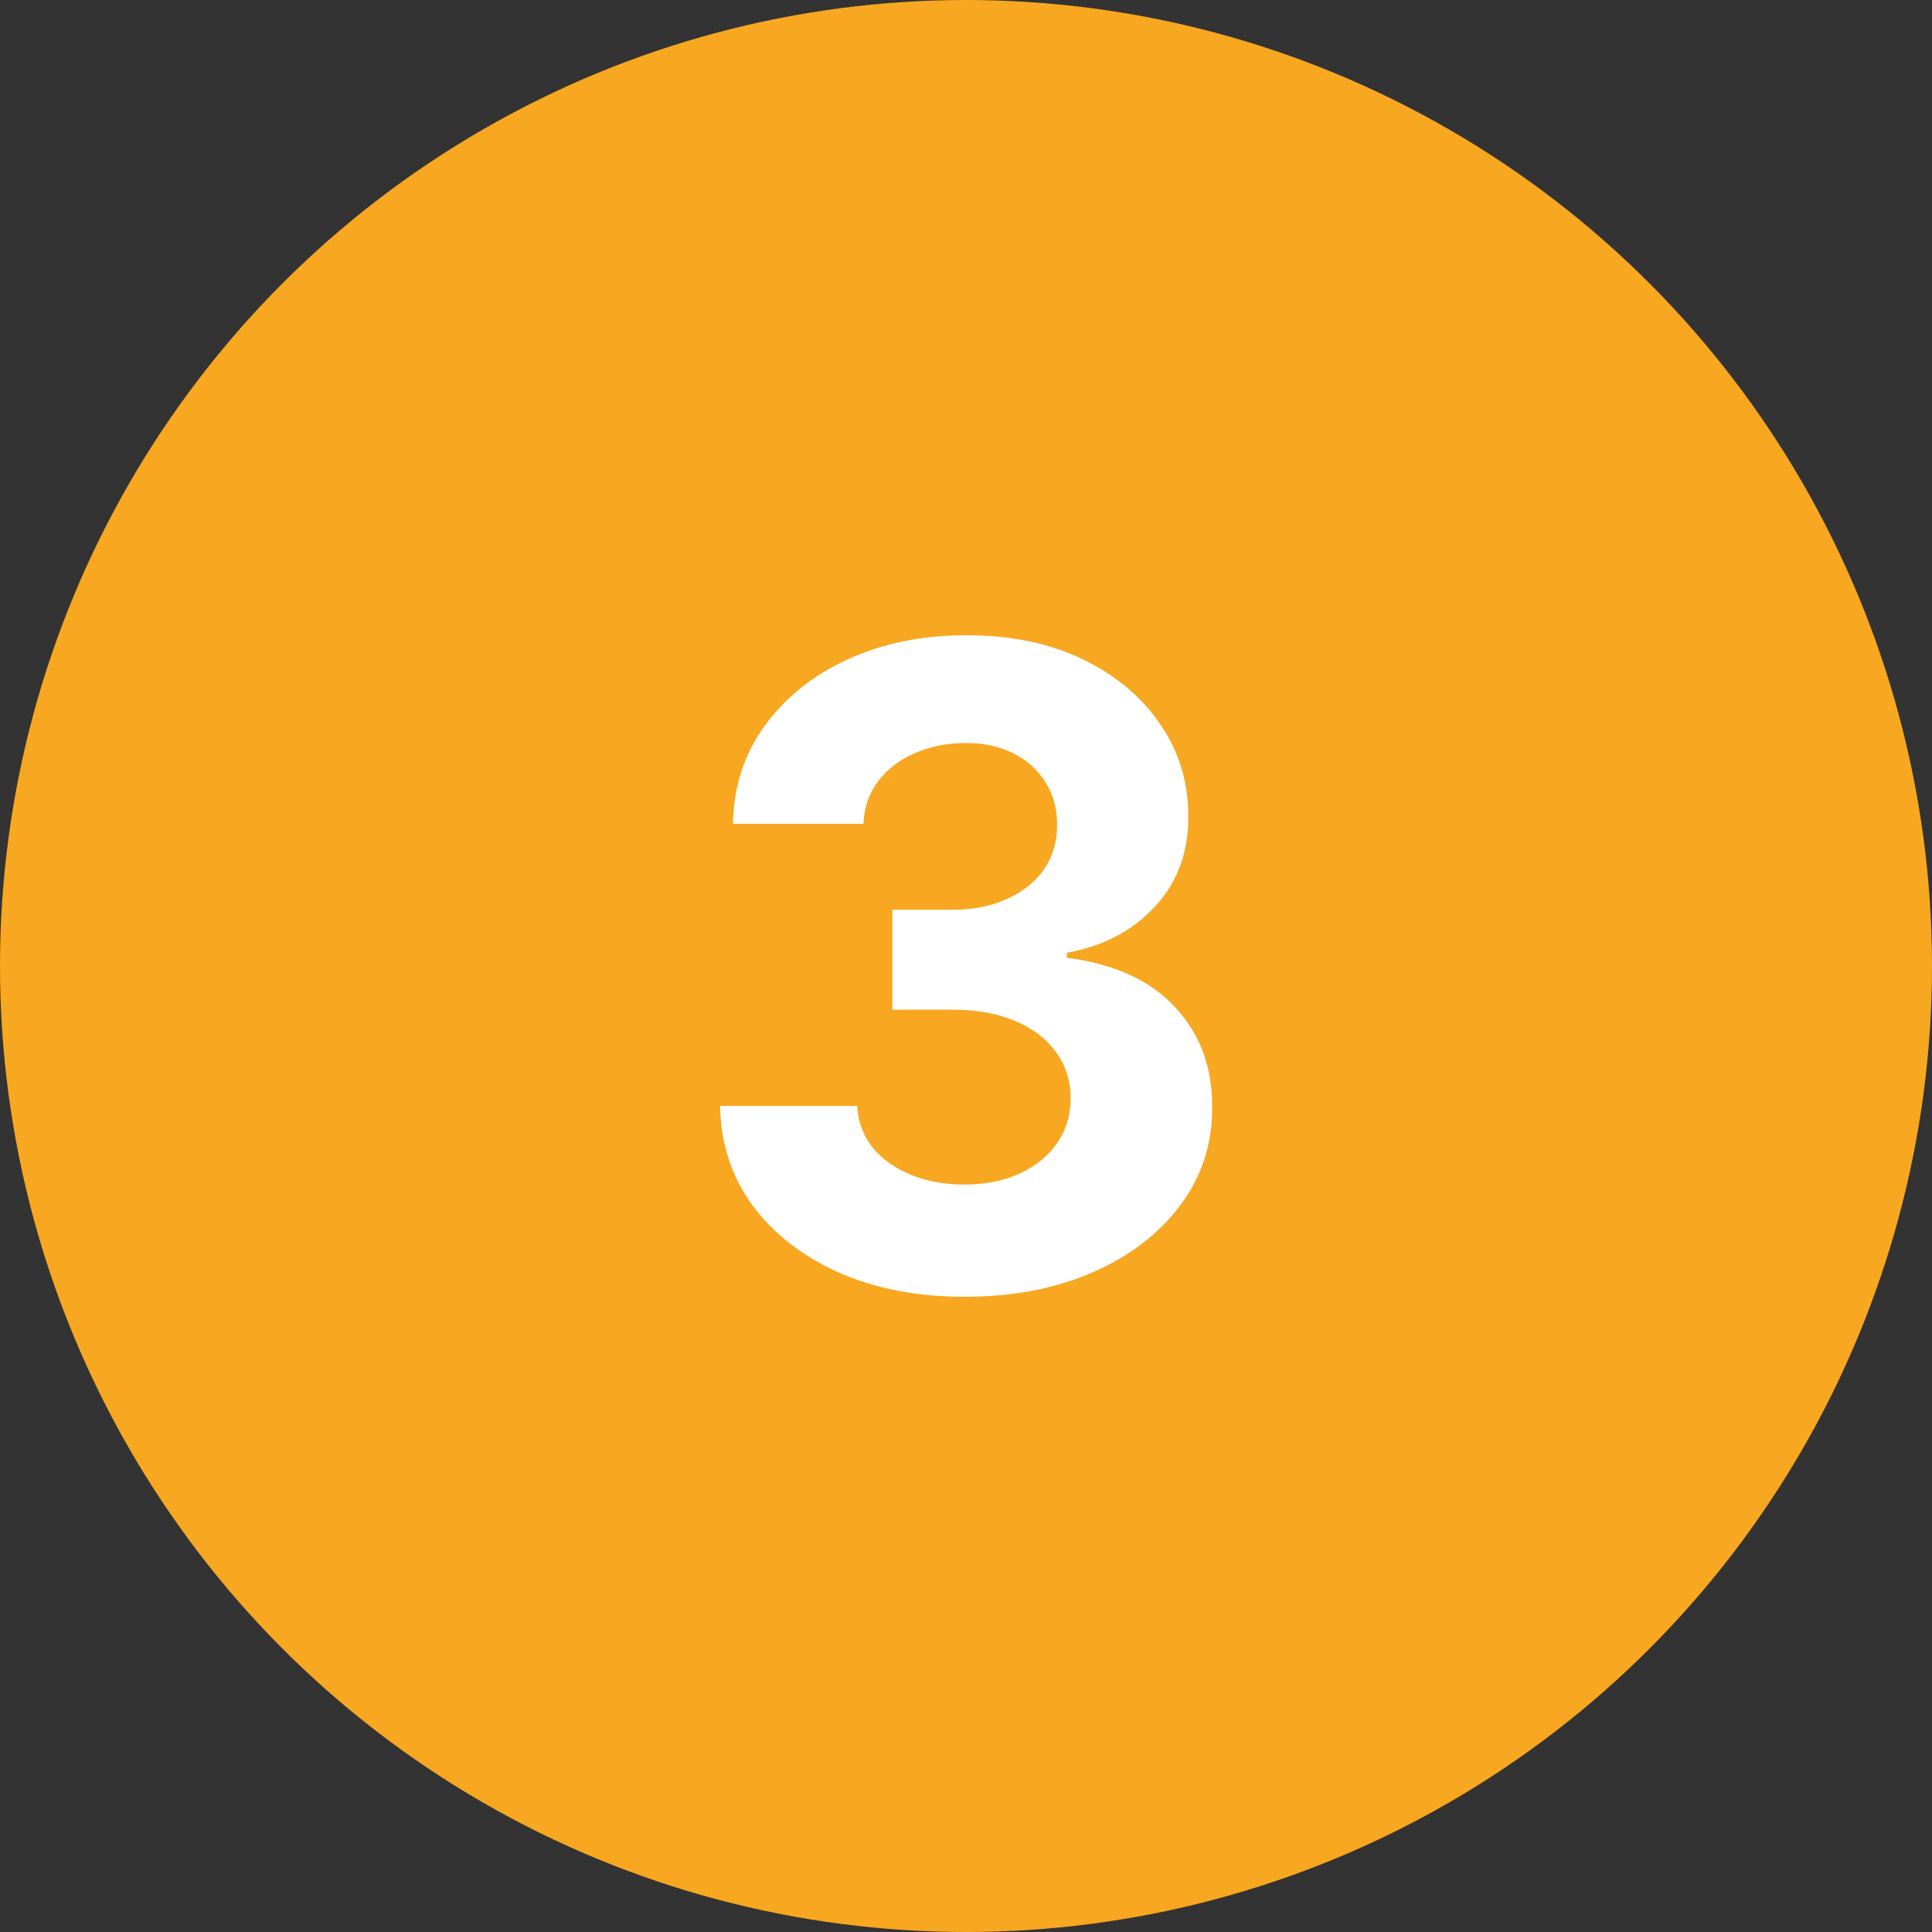
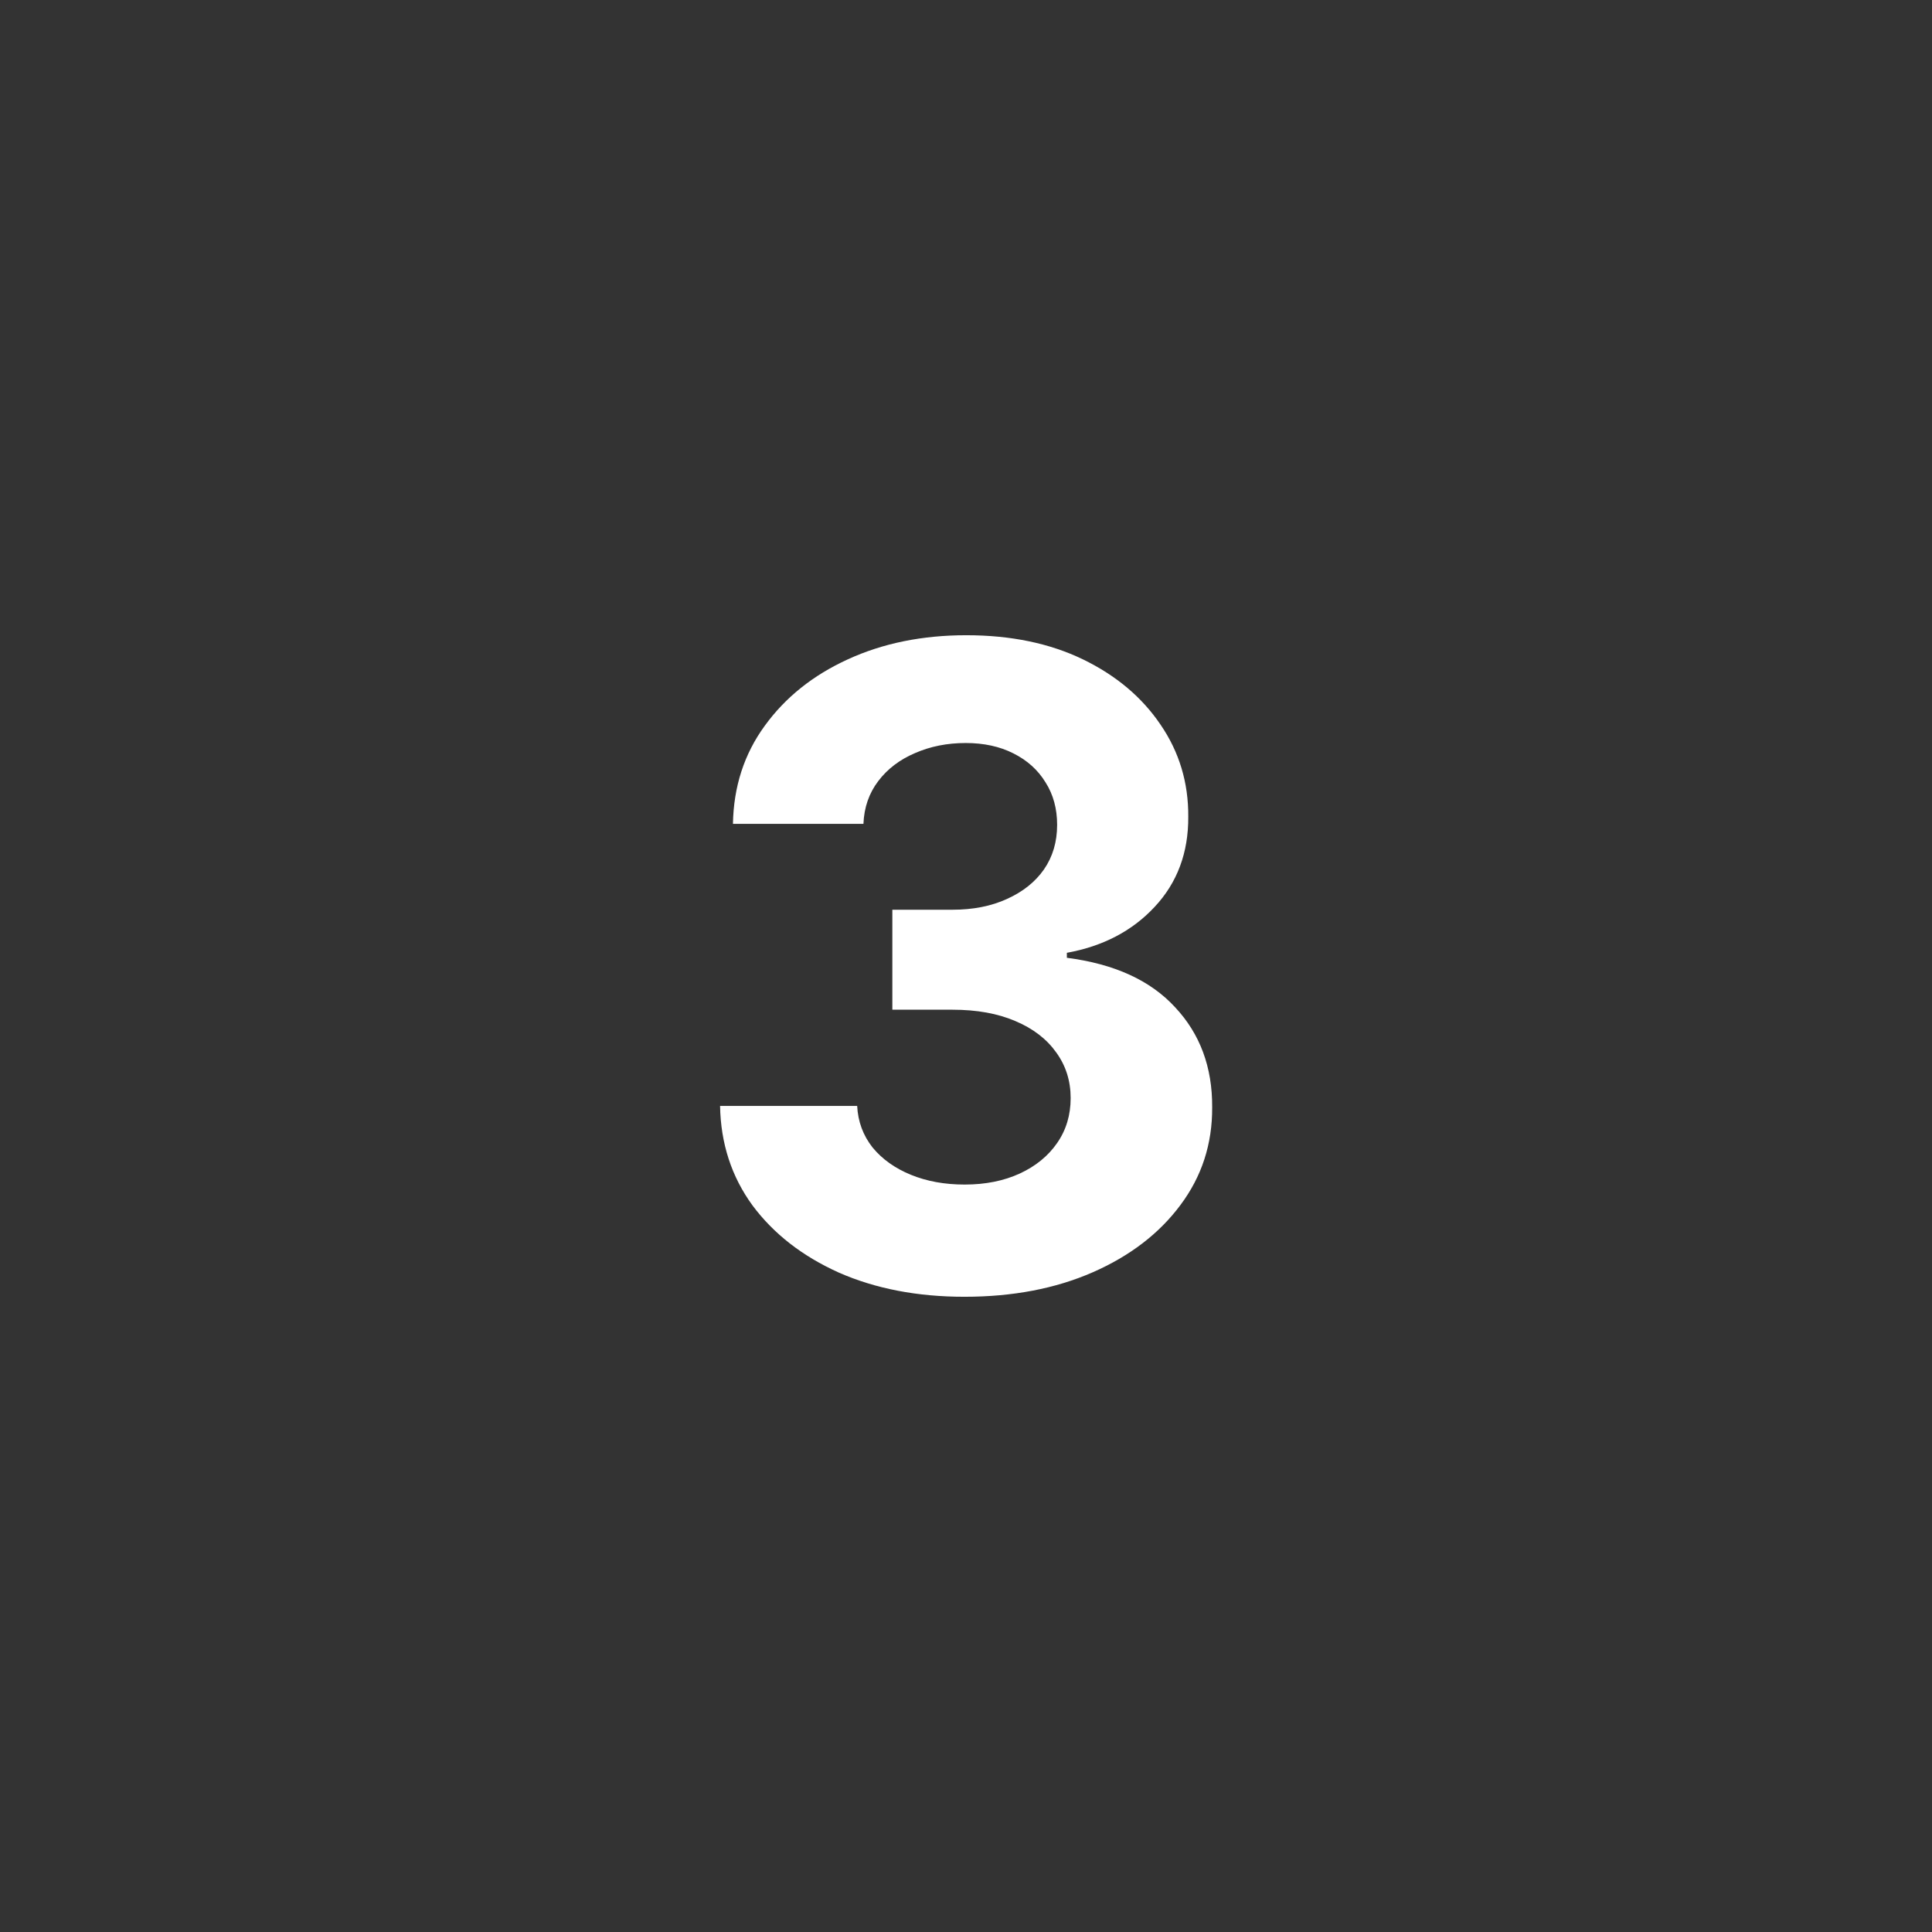
<svg xmlns="http://www.w3.org/2000/svg" width="24" height="24" viewBox="0 0 24 24" fill="none">
  <rect x="0" y="0" width="24" height="24" fill="#333333" stroke="none" />
-   <circle cx="12" cy="12" r="12" fill="#F8A720" />
  <path d="M11.98 16.109C11.397 16.109 10.877 16.009 10.421 15.809C9.968 15.605 9.61 15.327 9.347 14.973C9.087 14.616 8.953 14.204 8.945 13.738H10.648C10.658 13.934 10.722 14.105 10.839 14.254C10.959 14.4 11.118 14.513 11.316 14.594C11.514 14.675 11.736 14.715 11.984 14.715C12.242 14.715 12.47 14.669 12.668 14.578C12.865 14.487 13.02 14.361 13.132 14.199C13.244 14.038 13.3 13.852 13.3 13.641C13.3 13.427 13.24 13.238 13.121 13.074C13.003 12.908 12.834 12.777 12.613 12.684C12.394 12.59 12.134 12.543 11.832 12.543H11.085V11.301H11.832C12.087 11.301 12.312 11.257 12.507 11.168C12.705 11.079 12.859 10.957 12.968 10.801C13.078 10.642 13.132 10.457 13.132 10.246C13.132 10.046 13.084 9.87 12.988 9.719C12.894 9.565 12.761 9.445 12.589 9.359C12.42 9.273 12.222 9.23 11.996 9.23C11.766 9.23 11.557 9.272 11.367 9.355C11.177 9.436 11.024 9.552 10.91 9.703C10.795 9.854 10.734 10.031 10.726 10.234H9.105C9.113 9.773 9.244 9.367 9.5 9.016C9.755 8.664 10.098 8.389 10.531 8.191C10.966 7.991 11.457 7.891 12.003 7.891C12.556 7.891 13.039 7.991 13.453 8.191C13.867 8.392 14.188 8.663 14.418 9.004C14.649 9.342 14.764 9.723 14.761 10.145C14.764 10.592 14.624 10.966 14.343 11.266C14.065 11.565 13.701 11.755 13.253 11.836V11.898C13.842 11.974 14.29 12.178 14.597 12.512C14.907 12.842 15.061 13.257 15.058 13.754C15.061 14.21 14.929 14.615 14.664 14.969C14.401 15.323 14.037 15.602 13.574 15.805C13.11 16.008 12.579 16.109 11.98 16.109Z" fill="white" />
</svg>